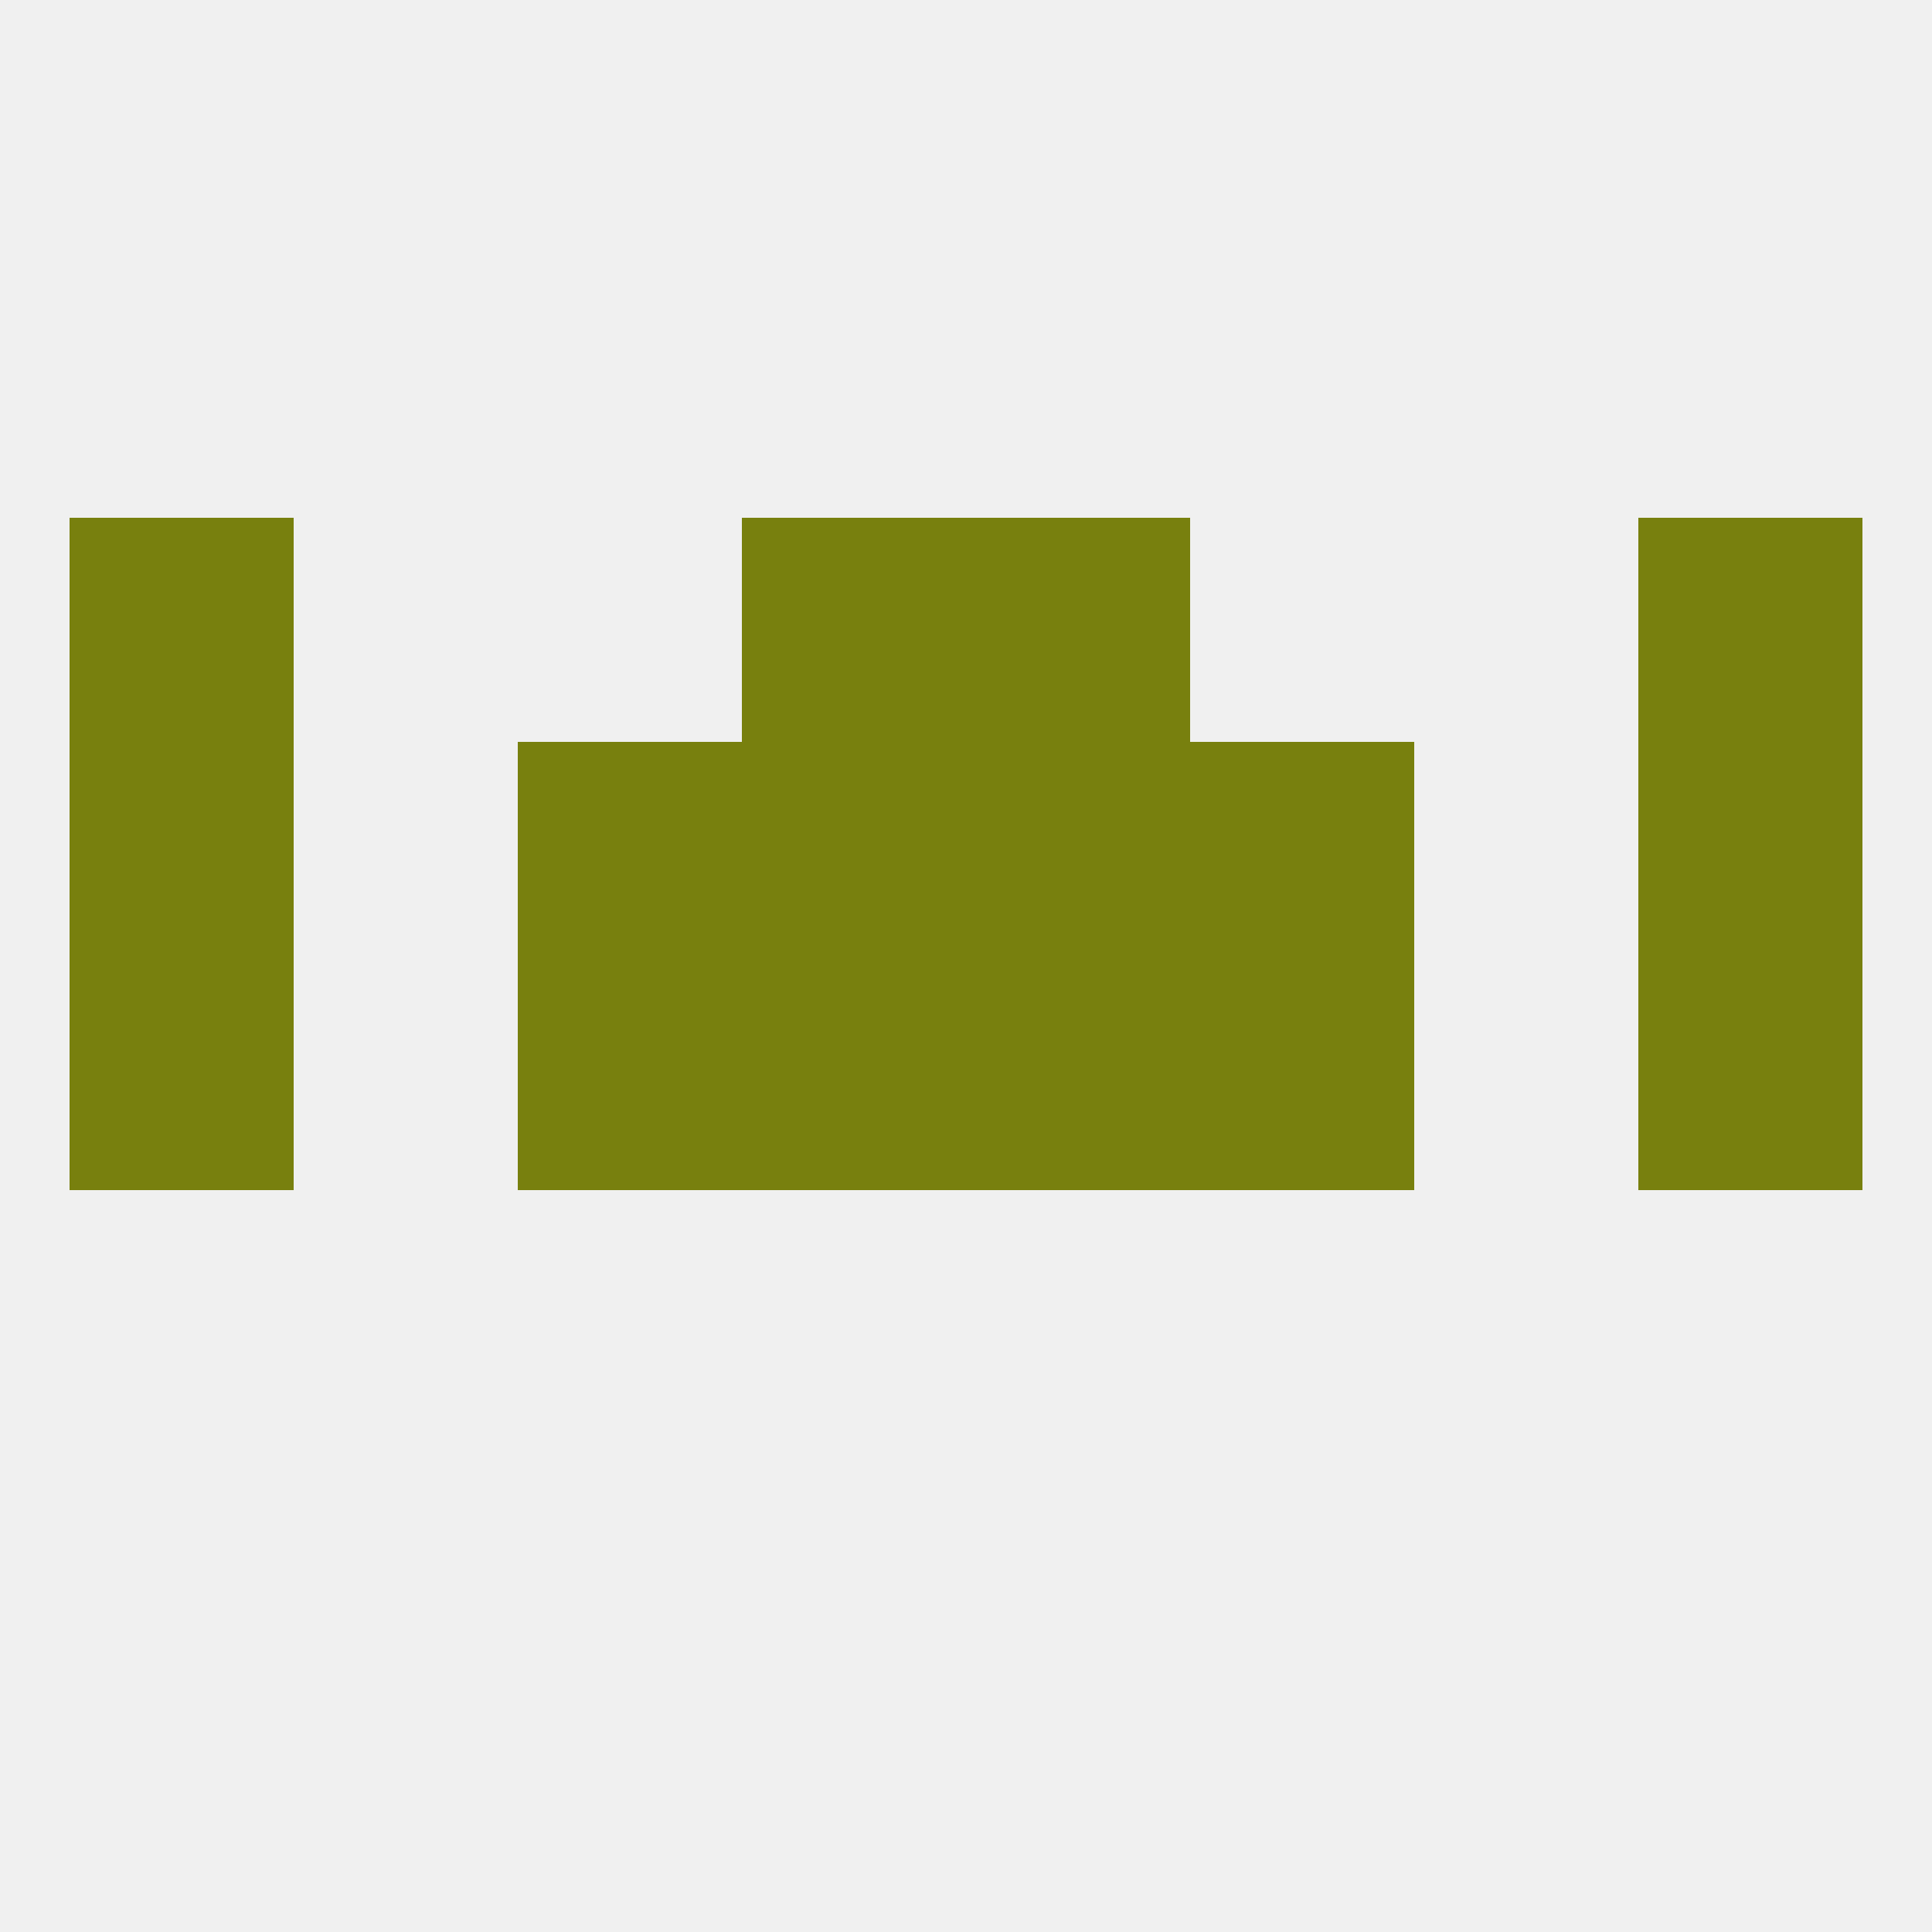
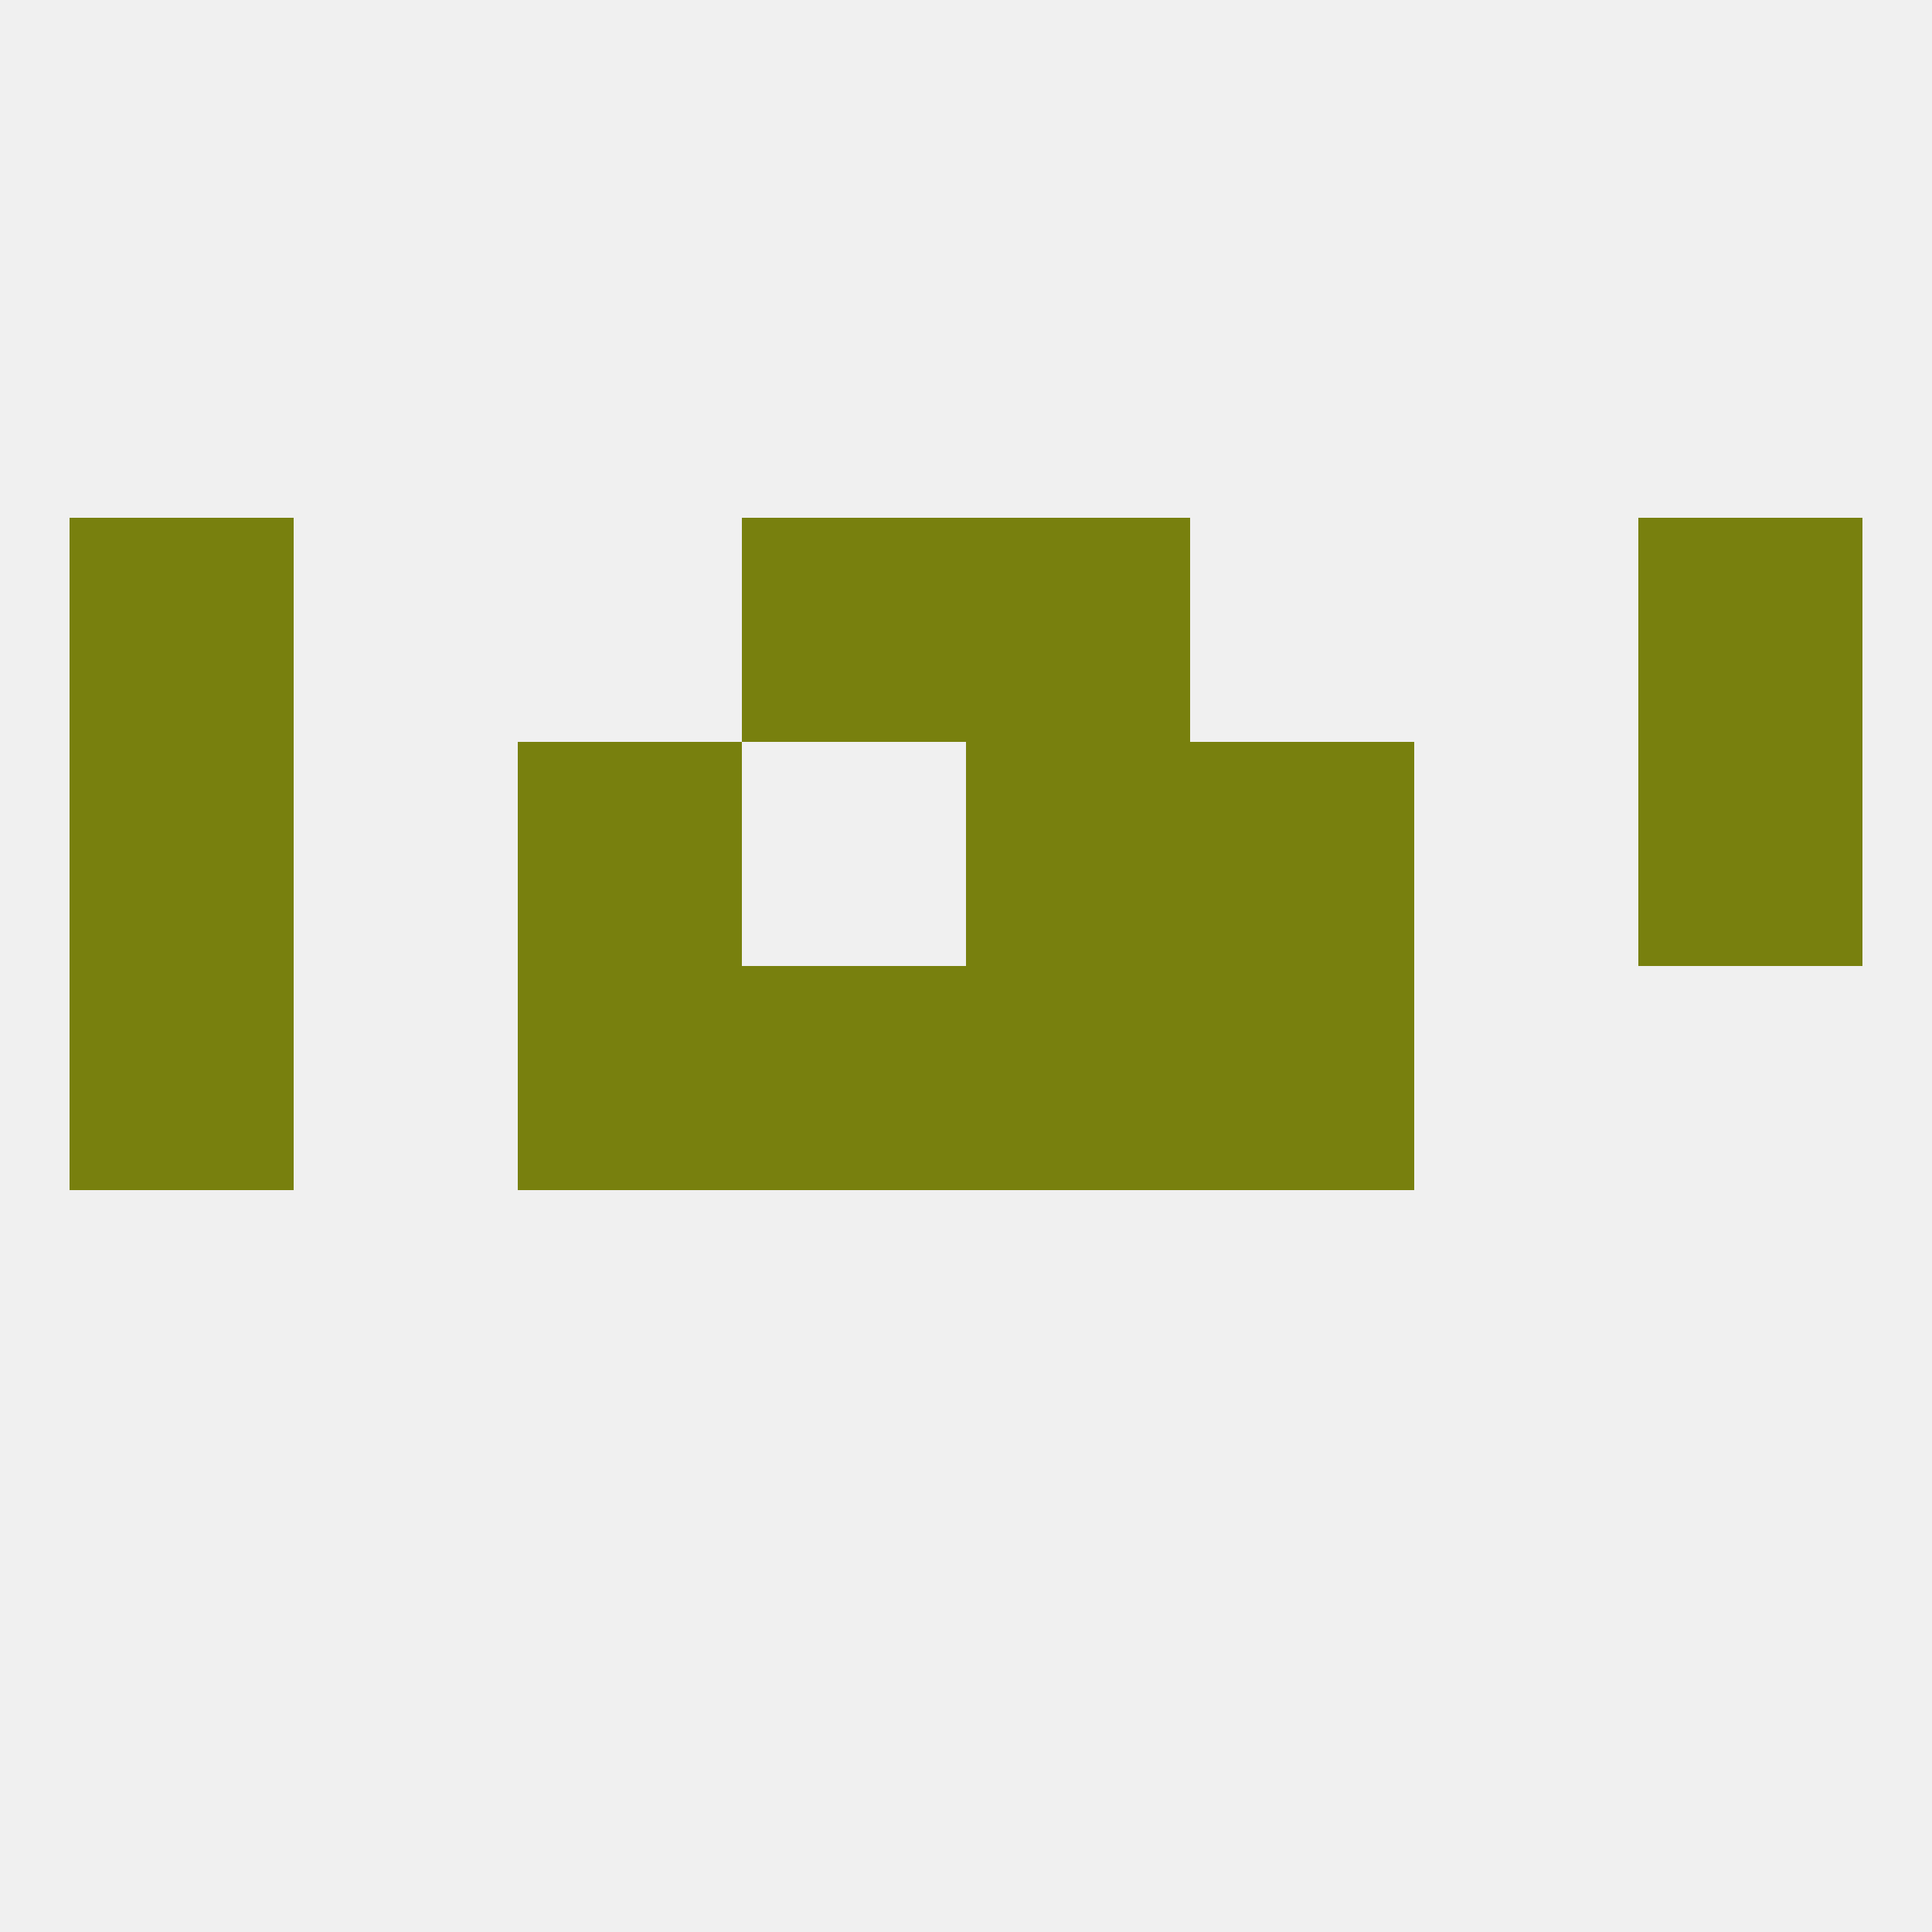
<svg xmlns="http://www.w3.org/2000/svg" version="1.1" baseprofile="full" width="250" height="250" viewBox="0 0 250 250">
  <rect width="100%" height="100%" fill="rgba(240,240,240,255)" />
-   <rect x="96" y="96" width="29" height="29" fill="rgba(120,128,14,255)" />
  <rect x="125" y="96" width="29" height="29" fill="rgba(120,128,14,255)" />
  <rect x="67" y="96" width="29" height="29" fill="rgba(120,128,14,255)" />
  <rect x="154" y="96" width="29" height="29" fill="rgba(120,128,14,255)" />
  <rect x="9" y="96" width="29" height="29" fill="rgba(120,128,14,255)" />
  <rect x="212" y="96" width="29" height="29" fill="rgba(120,128,14,255)" />
  <rect x="96" y="67" width="29" height="29" fill="rgba(120,128,14,255)" />
  <rect x="125" y="67" width="29" height="29" fill="rgba(120,128,14,255)" />
  <rect x="9" y="67" width="29" height="29" fill="rgba(120,128,14,255)" />
  <rect x="212" y="67" width="29" height="29" fill="rgba(120,128,14,255)" />
  <rect x="9" y="125" width="29" height="29" fill="rgba(120,128,14,255)" />
-   <rect x="212" y="125" width="29" height="29" fill="rgba(120,128,14,255)" />
  <rect x="96" y="125" width="29" height="29" fill="rgba(120,128,14,255)" />
  <rect x="125" y="125" width="29" height="29" fill="rgba(120,128,14,255)" />
  <rect x="67" y="125" width="29" height="29" fill="rgba(120,128,14,255)" />
  <rect x="154" y="125" width="29" height="29" fill="rgba(120,128,14,255)" />
</svg>